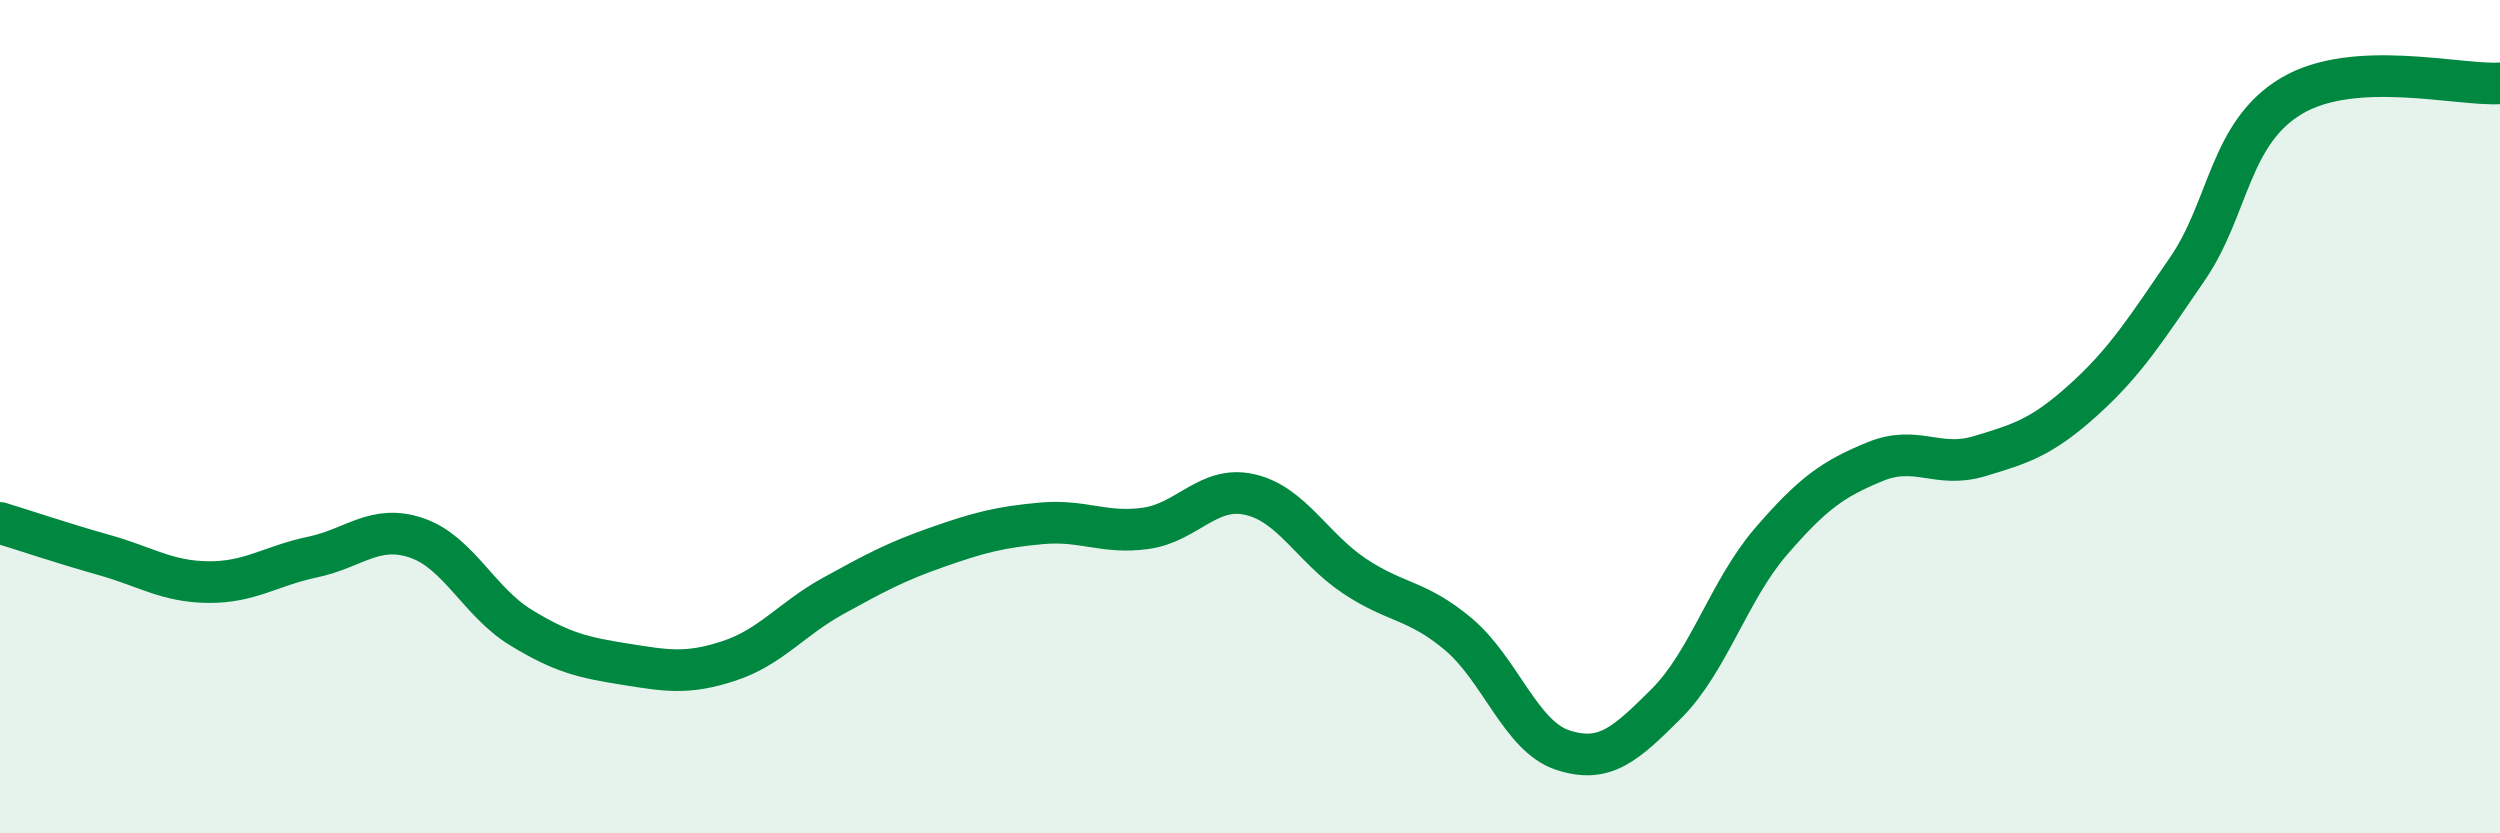
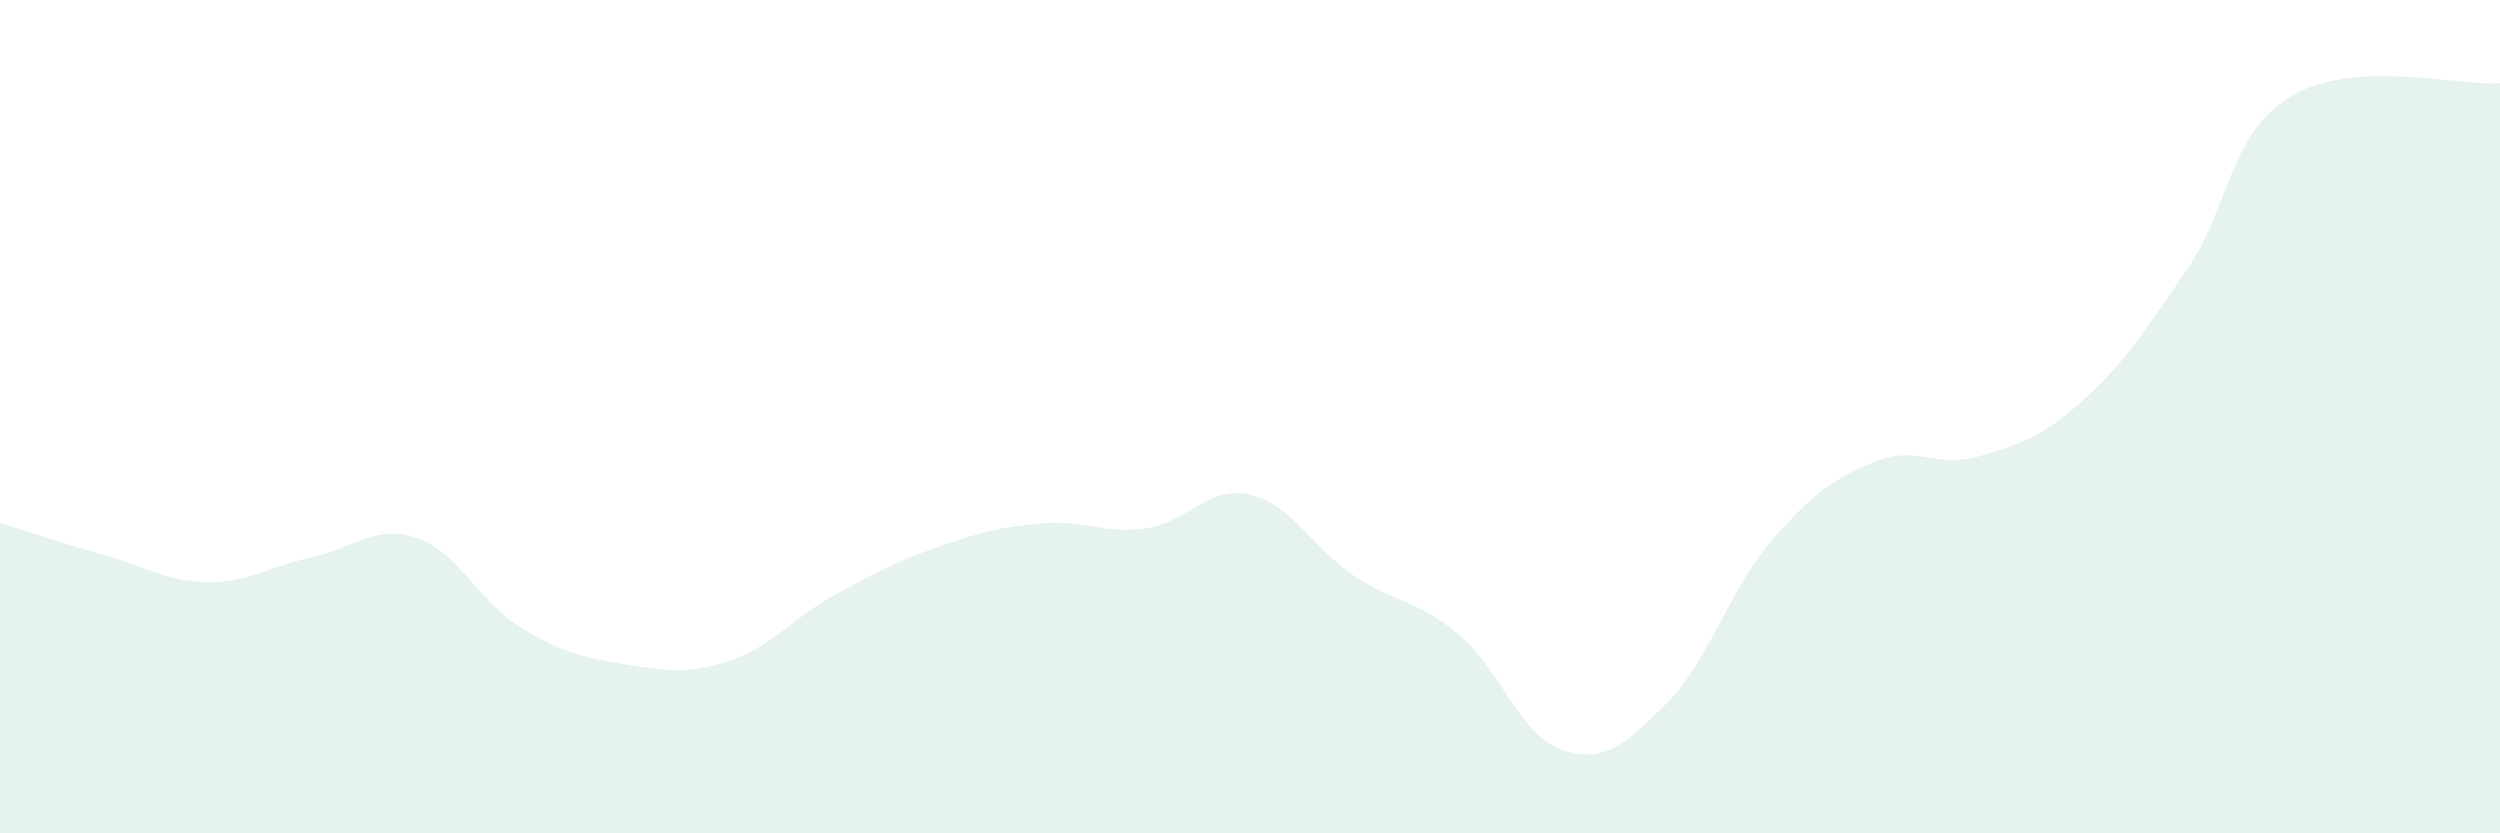
<svg xmlns="http://www.w3.org/2000/svg" width="60" height="20" viewBox="0 0 60 20">
  <path d="M 0,12.55 C 0.5,12.7 1.5,13.04 2.5,13.32 C 3.5,13.6 4,13.96 5,13.97 C 6,13.98 6.5,13.58 7.5,13.37 C 8.5,13.16 9,12.57 10,12.91 C 11,13.25 11.5,14.45 12.5,15.06 C 13.5,15.67 14,15.78 15,15.94 C 16,16.1 16.5,16.19 17.5,15.86 C 18.5,15.53 19,14.85 20,14.3 C 21,13.75 21.5,13.48 22.5,13.13 C 23.5,12.78 24,12.65 25,12.56 C 26,12.47 26.5,12.82 27.5,12.68 C 28.5,12.54 29,11.64 30,11.87 C 31,12.1 31.5,13.15 32.5,13.82 C 33.5,14.49 34,14.38 35,15.22 C 36,16.06 36.5,17.67 37.5,18 C 38.5,18.33 39,17.88 40,16.88 C 41,15.88 41.5,14.16 42.5,13 C 43.5,11.84 44,11.49 45,11.08 C 46,10.67 46.5,11.25 47.5,10.95 C 48.5,10.65 49,10.5 50,9.6 C 51,8.7 51.5,7.91 52.5,6.45 C 53.5,4.99 53.5,3.19 55,2.3 C 56.5,1.41 59,2.06 60,2L60 20L0 20Z" fill="#008740" opacity="0.1" stroke-linecap="round" stroke-linejoin="round" />
-   <path d="M 0,12.55 C 0.5,12.7 1.5,13.04 2.5,13.32 C 3.5,13.6 4,13.96 5,13.97 C 6,13.98 6.5,13.58 7.5,13.37 C 8.5,13.16 9,12.57 10,12.91 C 11,13.25 11.5,14.45 12.5,15.06 C 13.5,15.67 14,15.78 15,15.94 C 16,16.1 16.5,16.19 17.5,15.86 C 18.5,15.53 19,14.85 20,14.3 C 21,13.75 21.5,13.48 22.5,13.13 C 23.5,12.78 24,12.65 25,12.56 C 26,12.47 26.5,12.82 27.5,12.68 C 28.5,12.54 29,11.64 30,11.87 C 31,12.1 31.5,13.15 32.5,13.82 C 33.5,14.49 34,14.38 35,15.22 C 36,16.06 36.5,17.67 37.5,18 C 38.5,18.33 39,17.88 40,16.88 C 41,15.88 41.5,14.16 42.5,13 C 43.5,11.84 44,11.49 45,11.08 C 46,10.67 46.5,11.25 47.5,10.95 C 48.5,10.65 49,10.5 50,9.6 C 51,8.7 51.5,7.91 52.5,6.45 C 53.5,4.99 53.5,3.19 55,2.3 C 56.5,1.41 59,2.06 60,2" stroke="#008740" stroke-width="1" fill="none" stroke-linecap="round" stroke-linejoin="round" />
</svg>